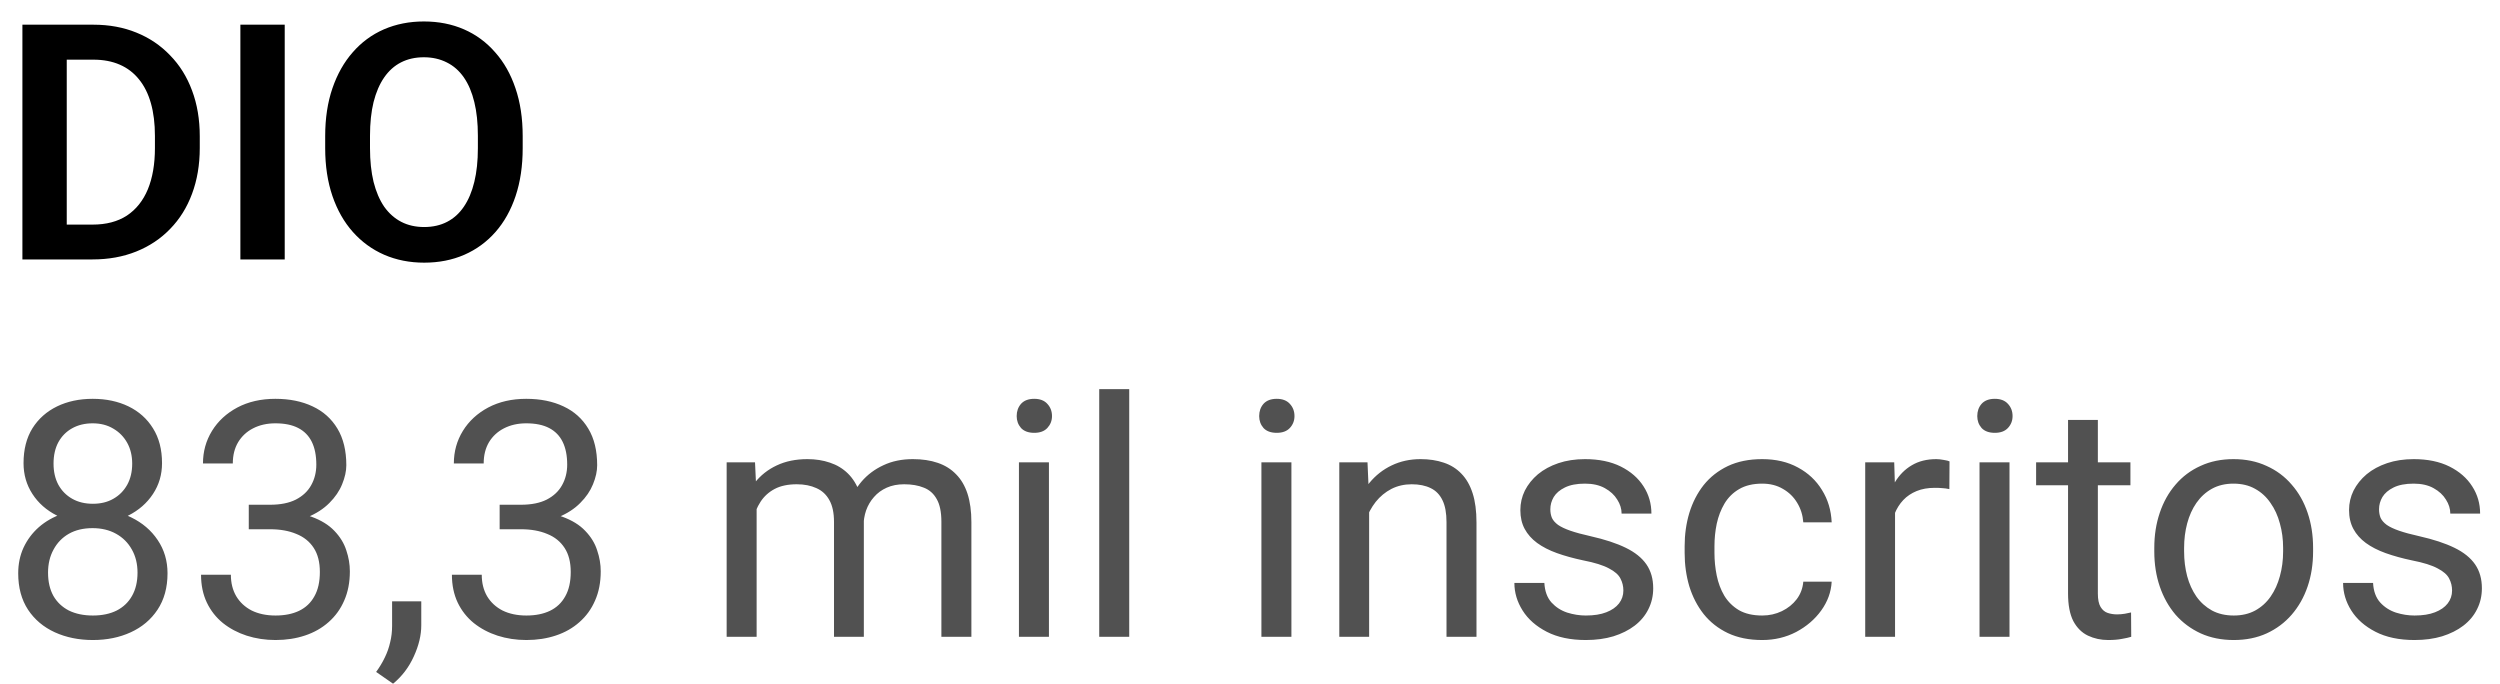
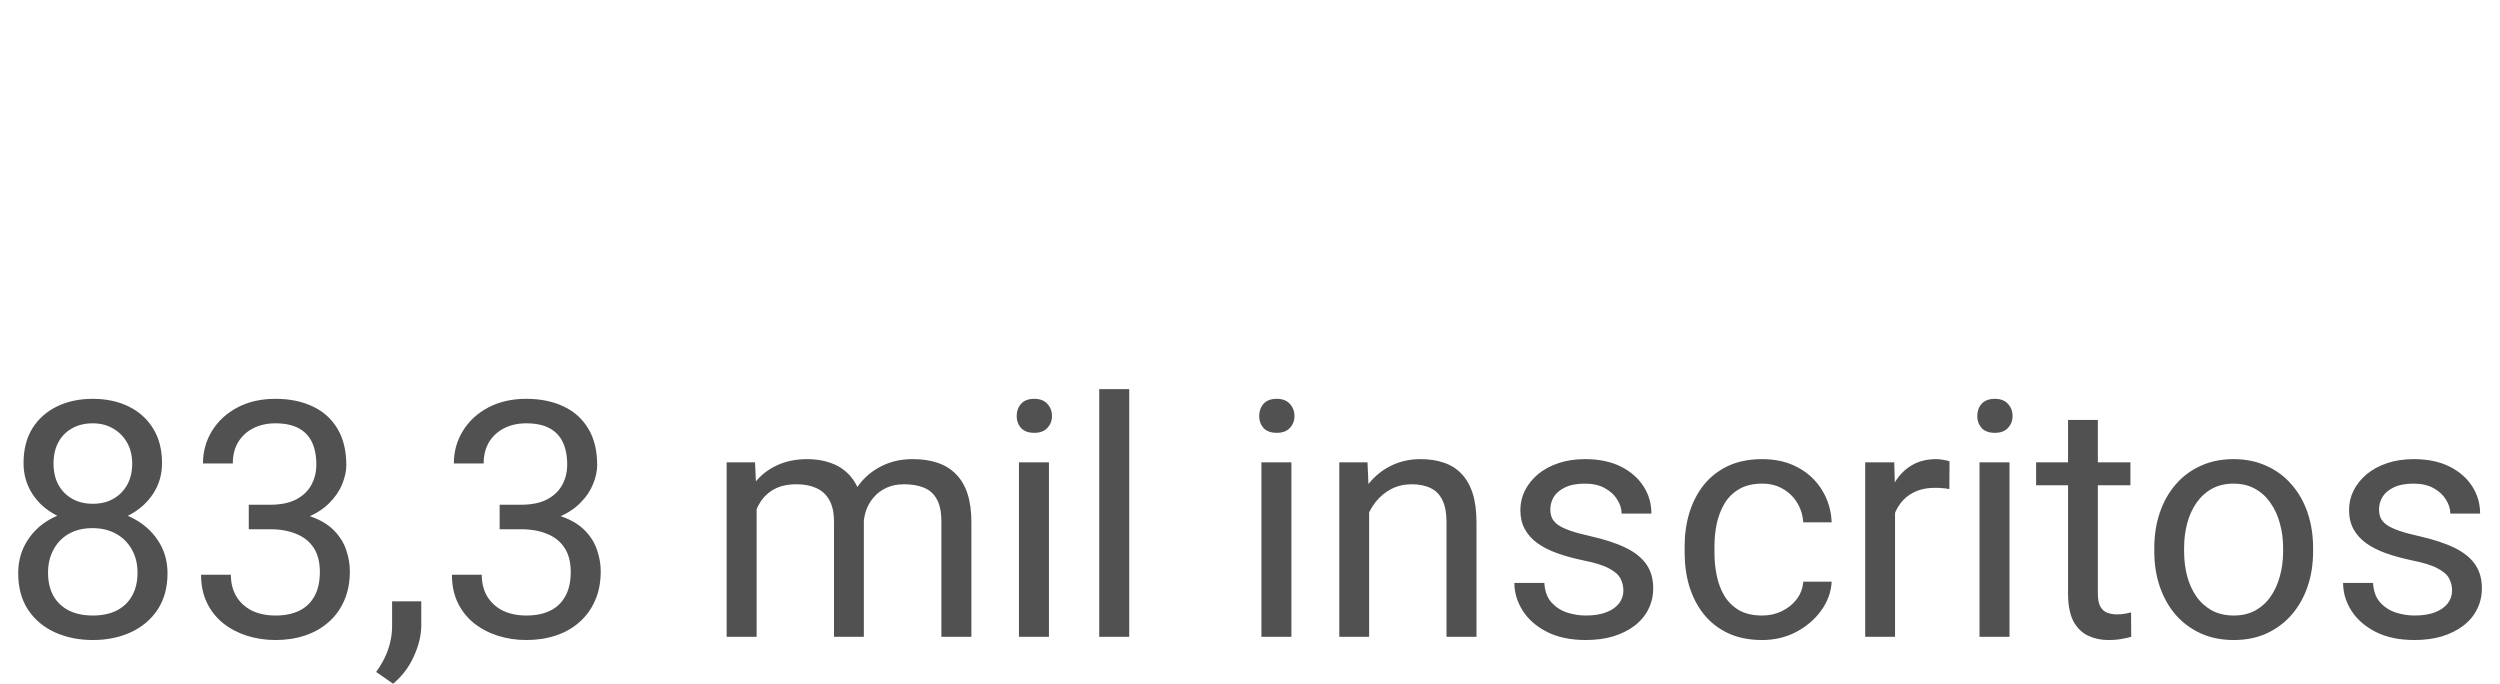
<svg xmlns="http://www.w3.org/2000/svg" width="106" height="29" viewBox="0 0 106 29" fill="none">
-   <path d="M3.924 11H1.777L1.791 9.523H3.924C4.503 9.523 4.988 9.396 5.38 9.141C5.772 8.881 6.068 8.509 6.269 8.026C6.469 7.539 6.569 6.955 6.569 6.276V5.764C6.569 5.24 6.512 4.777 6.398 4.376C6.285 3.975 6.116 3.638 5.893 3.364C5.674 3.091 5.403 2.883 5.079 2.742C4.756 2.601 4.384 2.53 3.965 2.53H1.736V1.047H3.965C4.63 1.047 5.236 1.159 5.783 1.382C6.335 1.605 6.811 1.926 7.212 2.346C7.618 2.76 7.927 3.257 8.142 3.836C8.36 4.415 8.47 5.062 8.47 5.777V6.276C8.47 6.987 8.36 7.634 8.142 8.218C7.927 8.797 7.618 9.293 7.212 9.708C6.811 10.123 6.332 10.442 5.776 10.665C5.22 10.888 4.603 11 3.924 11ZM2.83 1.047V11H0.95V1.047H2.83ZM12.072 1.047V11H10.192V1.047H12.072ZM22.162 5.771V6.283C22.162 7.035 22.062 7.712 21.861 8.313C21.661 8.91 21.376 9.419 21.007 9.838C20.638 10.257 20.198 10.579 19.688 10.802C19.177 11.025 18.61 11.137 17.985 11.137C17.37 11.137 16.805 11.025 16.29 10.802C15.78 10.579 15.338 10.257 14.964 9.838C14.59 9.419 14.301 8.91 14.096 8.313C13.891 7.712 13.788 7.035 13.788 6.283V5.771C13.788 5.014 13.891 4.337 14.096 3.74C14.301 3.143 14.588 2.635 14.957 2.216C15.326 1.792 15.766 1.468 16.276 1.245C16.791 1.022 17.356 0.91 17.972 0.91C18.596 0.91 19.163 1.022 19.674 1.245C20.184 1.468 20.624 1.792 20.993 2.216C21.367 2.635 21.654 3.143 21.855 3.74C22.06 4.337 22.162 5.014 22.162 5.771ZM20.262 6.283V5.757C20.262 5.215 20.212 4.738 20.111 4.328C20.011 3.913 19.863 3.565 19.667 3.282C19.471 3 19.23 2.788 18.942 2.646C18.655 2.501 18.332 2.428 17.972 2.428C17.607 2.428 17.284 2.501 17.001 2.646C16.723 2.788 16.486 3 16.29 3.282C16.094 3.565 15.944 3.913 15.839 4.328C15.739 4.738 15.688 5.215 15.688 5.757V6.283C15.688 6.821 15.739 7.297 15.839 7.712C15.944 8.127 16.094 8.478 16.29 8.765C16.491 9.047 16.732 9.261 17.015 9.407C17.297 9.553 17.621 9.626 17.985 9.626C18.35 9.626 18.674 9.553 18.956 9.407C19.239 9.261 19.476 9.047 19.667 8.765C19.863 8.478 20.011 8.127 20.111 7.712C20.212 7.297 20.262 6.821 20.262 6.283Z" fill="black" />
  <path d="M7.103 24.307C7.103 24.913 6.961 25.428 6.679 25.852C6.401 26.271 6.022 26.59 5.544 26.809C5.07 27.027 4.535 27.137 3.938 27.137C3.34 27.137 2.803 27.027 2.324 26.809C1.846 26.59 1.467 26.271 1.189 25.852C0.911 25.428 0.772 24.913 0.772 24.307C0.772 23.91 0.848 23.548 0.998 23.22C1.153 22.887 1.369 22.598 1.647 22.352C1.93 22.105 2.263 21.916 2.646 21.784C3.033 21.648 3.459 21.579 3.924 21.579C4.535 21.579 5.079 21.698 5.558 21.935C6.036 22.167 6.412 22.488 6.686 22.898C6.964 23.309 7.103 23.778 7.103 24.307ZM5.831 24.279C5.831 23.91 5.751 23.584 5.592 23.302C5.432 23.015 5.209 22.791 4.922 22.632C4.635 22.472 4.302 22.393 3.924 22.393C3.536 22.393 3.201 22.472 2.919 22.632C2.641 22.791 2.424 23.015 2.27 23.302C2.115 23.584 2.037 23.91 2.037 24.279C2.037 24.662 2.112 24.99 2.263 25.264C2.418 25.533 2.636 25.74 2.919 25.886C3.206 26.027 3.546 26.098 3.938 26.098C4.329 26.098 4.667 26.027 4.949 25.886C5.232 25.74 5.448 25.533 5.599 25.264C5.754 24.99 5.831 24.662 5.831 24.279ZM6.87 19.638C6.87 20.121 6.743 20.556 6.487 20.943C6.232 21.331 5.883 21.636 5.441 21.859C4.999 22.083 4.498 22.194 3.938 22.194C3.368 22.194 2.86 22.083 2.413 21.859C1.971 21.636 1.625 21.331 1.374 20.943C1.123 20.556 0.998 20.121 0.998 19.638C0.998 19.059 1.123 18.567 1.374 18.161C1.629 17.756 1.978 17.446 2.42 17.231C2.862 17.017 3.366 16.91 3.931 16.91C4.5 16.91 5.006 17.017 5.448 17.231C5.89 17.446 6.237 17.756 6.487 18.161C6.743 18.567 6.87 19.059 6.87 19.638ZM5.605 19.658C5.605 19.326 5.535 19.032 5.394 18.776C5.252 18.521 5.056 18.321 4.806 18.175C4.555 18.024 4.263 17.949 3.931 17.949C3.598 17.949 3.306 18.02 3.056 18.161C2.81 18.298 2.616 18.494 2.475 18.749C2.338 19.004 2.27 19.307 2.27 19.658C2.27 20 2.338 20.299 2.475 20.554C2.616 20.809 2.812 21.007 3.062 21.148C3.313 21.29 3.605 21.36 3.938 21.36C4.27 21.36 4.56 21.29 4.806 21.148C5.056 21.007 5.252 20.809 5.394 20.554C5.535 20.299 5.605 20 5.605 19.658ZM10.548 21.401H11.45C11.892 21.401 12.257 21.328 12.544 21.183C12.836 21.032 13.052 20.829 13.193 20.574C13.339 20.314 13.412 20.023 13.412 19.699C13.412 19.316 13.348 18.995 13.221 18.735C13.093 18.476 12.902 18.28 12.646 18.148C12.391 18.015 12.068 17.949 11.676 17.949C11.32 17.949 11.006 18.02 10.732 18.161C10.463 18.298 10.252 18.494 10.097 18.749C9.946 19.004 9.871 19.305 9.871 19.651H8.606C8.606 19.145 8.734 18.685 8.989 18.27C9.244 17.856 9.602 17.525 10.062 17.279C10.527 17.033 11.065 16.91 11.676 16.91C12.277 16.91 12.804 17.017 13.255 17.231C13.706 17.441 14.057 17.756 14.308 18.175C14.558 18.59 14.684 19.107 14.684 19.727C14.684 19.977 14.624 20.246 14.506 20.533C14.392 20.816 14.212 21.08 13.966 21.326C13.724 21.572 13.41 21.775 13.023 21.935C12.635 22.09 12.17 22.167 11.628 22.167H10.548V21.401ZM10.548 22.44V21.682H11.628C12.261 21.682 12.786 21.757 13.2 21.907C13.615 22.058 13.941 22.258 14.178 22.509C14.419 22.759 14.588 23.035 14.684 23.336C14.784 23.632 14.834 23.928 14.834 24.225C14.834 24.689 14.754 25.102 14.595 25.462C14.44 25.822 14.219 26.127 13.932 26.378C13.649 26.629 13.316 26.818 12.934 26.945C12.551 27.073 12.134 27.137 11.683 27.137C11.25 27.137 10.842 27.075 10.459 26.952C10.081 26.829 9.746 26.651 9.454 26.419C9.162 26.182 8.935 25.893 8.771 25.551C8.606 25.204 8.524 24.81 8.524 24.368H9.789C9.789 24.715 9.864 25.018 10.015 25.277C10.17 25.537 10.388 25.74 10.671 25.886C10.958 26.027 11.295 26.098 11.683 26.098C12.07 26.098 12.403 26.032 12.681 25.899C12.963 25.763 13.18 25.558 13.33 25.284C13.485 25.011 13.562 24.667 13.562 24.252C13.562 23.837 13.476 23.498 13.303 23.233C13.13 22.965 12.883 22.766 12.565 22.639C12.25 22.506 11.879 22.44 11.45 22.44H10.548ZM17.862 25.496V26.515C17.862 26.929 17.758 27.367 17.548 27.827C17.338 28.292 17.044 28.679 16.666 28.989L15.948 28.49C16.094 28.29 16.217 28.085 16.317 27.875C16.418 27.67 16.493 27.456 16.543 27.232C16.598 27.014 16.625 26.781 16.625 26.535V25.496H17.862ZM21.185 21.401H22.087C22.529 21.401 22.894 21.328 23.181 21.183C23.472 21.032 23.689 20.829 23.83 20.574C23.976 20.314 24.049 20.023 24.049 19.699C24.049 19.316 23.985 18.995 23.857 18.735C23.73 18.476 23.538 18.28 23.283 18.148C23.028 18.015 22.704 17.949 22.312 17.949C21.957 17.949 21.643 18.02 21.369 18.161C21.1 18.298 20.888 18.494 20.733 18.749C20.583 19.004 20.508 19.305 20.508 19.651H19.243C19.243 19.145 19.371 18.685 19.626 18.27C19.881 17.856 20.239 17.525 20.699 17.279C21.164 17.033 21.702 16.91 22.312 16.91C22.914 16.91 23.44 17.017 23.892 17.231C24.343 17.441 24.694 17.756 24.944 18.175C25.195 18.59 25.32 19.107 25.32 19.727C25.32 19.977 25.261 20.246 25.143 20.533C25.029 20.816 24.849 21.08 24.602 21.326C24.361 21.572 24.047 21.775 23.659 21.935C23.272 22.09 22.807 22.167 22.265 22.167H21.185V21.401ZM21.185 22.44V21.682H22.265C22.898 21.682 23.422 21.757 23.837 21.907C24.252 22.058 24.578 22.258 24.814 22.509C25.056 22.759 25.225 23.035 25.32 23.336C25.421 23.632 25.471 23.928 25.471 24.225C25.471 24.689 25.391 25.102 25.231 25.462C25.076 25.822 24.855 26.127 24.568 26.378C24.286 26.629 23.953 26.818 23.57 26.945C23.188 27.073 22.77 27.137 22.319 27.137C21.886 27.137 21.479 27.075 21.096 26.952C20.717 26.829 20.383 26.651 20.091 26.419C19.799 26.182 19.571 25.893 19.407 25.551C19.243 25.204 19.161 24.81 19.161 24.368H20.426C20.426 24.715 20.501 25.018 20.651 25.277C20.806 25.537 21.025 25.74 21.308 25.886C21.595 26.027 21.932 26.098 22.319 26.098C22.707 26.098 23.039 26.032 23.317 25.899C23.6 25.763 23.816 25.558 23.967 25.284C24.122 25.011 24.199 24.667 24.199 24.252C24.199 23.837 24.113 23.498 23.939 23.233C23.766 22.965 23.52 22.766 23.201 22.639C22.887 22.506 22.515 22.44 22.087 22.44H21.185ZM32.081 21.073V27H30.81V19.604H32.013L32.081 21.073ZM31.821 23.021L31.233 23.001C31.238 22.495 31.304 22.028 31.432 21.6C31.559 21.167 31.748 20.791 31.999 20.472C32.25 20.153 32.562 19.907 32.935 19.733C33.309 19.556 33.742 19.467 34.234 19.467C34.581 19.467 34.9 19.517 35.191 19.617C35.483 19.713 35.736 19.866 35.95 20.075C36.164 20.285 36.331 20.554 36.449 20.882C36.568 21.21 36.627 21.606 36.627 22.071V27H35.362V22.133C35.362 21.745 35.296 21.436 35.164 21.203C35.036 20.971 34.854 20.802 34.617 20.697C34.38 20.588 34.102 20.533 33.783 20.533C33.41 20.533 33.097 20.599 32.847 20.731C32.596 20.864 32.395 21.046 32.245 21.278C32.095 21.511 31.985 21.777 31.917 22.078C31.853 22.374 31.821 22.689 31.821 23.021ZM36.613 22.324L35.766 22.584C35.77 22.178 35.836 21.789 35.964 21.415C36.096 21.041 36.285 20.709 36.531 20.417C36.782 20.125 37.09 19.895 37.454 19.727C37.819 19.553 38.236 19.467 38.705 19.467C39.102 19.467 39.453 19.519 39.758 19.624C40.068 19.729 40.328 19.891 40.537 20.109C40.751 20.324 40.913 20.599 41.023 20.936C41.132 21.274 41.187 21.675 41.187 22.14V27H39.915V22.126C39.915 21.711 39.849 21.39 39.717 21.162C39.589 20.93 39.407 20.768 39.17 20.677C38.938 20.581 38.66 20.533 38.336 20.533C38.058 20.533 37.812 20.581 37.598 20.677C37.383 20.773 37.203 20.905 37.058 21.073C36.912 21.237 36.8 21.426 36.723 21.641C36.65 21.855 36.613 22.083 36.613 22.324ZM44.475 19.604V27H43.203V19.604H44.475ZM43.107 17.642C43.107 17.436 43.169 17.263 43.292 17.122C43.42 16.981 43.606 16.91 43.852 16.91C44.094 16.91 44.279 16.981 44.406 17.122C44.538 17.263 44.605 17.436 44.605 17.642C44.605 17.838 44.538 18.006 44.406 18.148C44.279 18.284 44.094 18.352 43.852 18.352C43.606 18.352 43.42 18.284 43.292 18.148C43.169 18.006 43.107 17.838 43.107 17.642ZM47.879 16.5V27H46.607V16.5H47.879ZM54.756 19.604V27H53.484V19.604H54.756ZM53.389 17.642C53.389 17.436 53.45 17.263 53.573 17.122C53.701 16.981 53.888 16.91 54.134 16.91C54.375 16.91 54.56 16.981 54.688 17.122C54.82 17.263 54.886 17.436 54.886 17.642C54.886 17.838 54.82 18.006 54.688 18.148C54.56 18.284 54.375 18.352 54.134 18.352C53.888 18.352 53.701 18.284 53.573 18.148C53.45 18.006 53.389 17.838 53.389 17.642ZM58.051 21.183V27H56.786V19.604H57.982L58.051 21.183ZM57.75 23.021L57.224 23.001C57.228 22.495 57.303 22.028 57.449 21.6C57.595 21.167 57.8 20.791 58.065 20.472C58.329 20.153 58.643 19.907 59.008 19.733C59.377 19.556 59.785 19.467 60.231 19.467C60.596 19.467 60.924 19.517 61.216 19.617C61.508 19.713 61.756 19.868 61.961 20.082C62.171 20.296 62.33 20.574 62.44 20.916C62.549 21.253 62.603 21.666 62.603 22.153V27H61.332V22.14C61.332 21.752 61.275 21.442 61.161 21.21C61.047 20.973 60.881 20.802 60.662 20.697C60.443 20.588 60.175 20.533 59.855 20.533C59.541 20.533 59.254 20.599 58.994 20.731C58.739 20.864 58.518 21.046 58.331 21.278C58.149 21.511 58.005 21.777 57.9 22.078C57.8 22.374 57.75 22.689 57.75 23.021ZM68.831 25.038C68.831 24.856 68.79 24.687 68.708 24.532C68.63 24.373 68.469 24.229 68.223 24.102C67.981 23.969 67.617 23.855 67.129 23.76C66.719 23.673 66.347 23.571 66.015 23.452C65.686 23.334 65.406 23.19 65.174 23.021C64.946 22.853 64.77 22.655 64.647 22.427C64.524 22.199 64.463 21.932 64.463 21.627C64.463 21.335 64.527 21.06 64.654 20.8C64.787 20.54 64.971 20.31 65.208 20.109C65.45 19.909 65.739 19.752 66.076 19.638C66.413 19.524 66.789 19.467 67.204 19.467C67.796 19.467 68.302 19.572 68.722 19.781C69.141 19.991 69.462 20.271 69.686 20.622C69.909 20.968 70.02 21.354 70.02 21.777H68.756C68.756 21.572 68.694 21.374 68.571 21.183C68.453 20.987 68.277 20.825 68.045 20.697C67.817 20.57 67.537 20.506 67.204 20.506C66.853 20.506 66.568 20.561 66.35 20.67C66.135 20.775 65.978 20.909 65.878 21.073C65.782 21.237 65.734 21.41 65.734 21.593C65.734 21.73 65.757 21.852 65.803 21.962C65.853 22.067 65.939 22.165 66.062 22.256C66.186 22.342 66.359 22.424 66.582 22.502C66.805 22.579 67.09 22.657 67.436 22.734C68.043 22.871 68.542 23.035 68.934 23.227C69.326 23.418 69.617 23.653 69.809 23.931C70 24.209 70.096 24.546 70.096 24.942C70.096 25.266 70.027 25.562 69.891 25.831C69.758 26.1 69.565 26.332 69.31 26.528C69.059 26.72 68.758 26.87 68.407 26.98C68.061 27.084 67.671 27.137 67.238 27.137C66.587 27.137 66.035 27.02 65.584 26.788C65.133 26.556 64.791 26.255 64.559 25.886C64.326 25.517 64.21 25.127 64.21 24.717H65.481C65.5 25.063 65.6 25.339 65.782 25.544C65.965 25.744 66.188 25.888 66.452 25.975C66.716 26.057 66.978 26.098 67.238 26.098C67.585 26.098 67.874 26.052 68.106 25.961C68.343 25.87 68.523 25.744 68.647 25.585C68.769 25.425 68.831 25.243 68.831 25.038ZM74.717 26.098C75.018 26.098 75.296 26.036 75.551 25.913C75.806 25.79 76.016 25.621 76.18 25.407C76.344 25.189 76.437 24.94 76.46 24.662H77.663C77.64 25.1 77.492 25.508 77.219 25.886C76.95 26.259 76.597 26.562 76.159 26.795C75.722 27.023 75.241 27.137 74.717 27.137C74.161 27.137 73.675 27.039 73.261 26.843C72.851 26.647 72.509 26.378 72.235 26.036C71.966 25.694 71.764 25.302 71.627 24.86C71.495 24.414 71.429 23.942 71.429 23.445V23.158C71.429 22.662 71.495 22.192 71.627 21.75C71.764 21.303 71.966 20.909 72.235 20.567C72.509 20.226 72.851 19.957 73.261 19.761C73.675 19.565 74.161 19.467 74.717 19.467C75.296 19.467 75.801 19.585 76.234 19.822C76.667 20.055 77.007 20.374 77.253 20.779C77.504 21.18 77.64 21.636 77.663 22.146H76.46C76.437 21.841 76.351 21.565 76.2 21.319C76.054 21.073 75.854 20.877 75.599 20.731C75.348 20.581 75.054 20.506 74.717 20.506C74.329 20.506 74.004 20.583 73.739 20.738C73.48 20.889 73.272 21.094 73.117 21.354C72.967 21.609 72.857 21.894 72.789 22.208C72.725 22.518 72.693 22.835 72.693 23.158V23.445C72.693 23.769 72.725 24.088 72.789 24.402C72.853 24.717 72.96 25.002 73.11 25.257C73.265 25.512 73.473 25.717 73.732 25.872C73.997 26.023 74.325 26.098 74.717 26.098ZM80.35 20.766V27H79.085V19.604H80.315L80.35 20.766ZM82.66 19.562L82.653 20.738C82.549 20.715 82.448 20.702 82.353 20.697C82.261 20.688 82.157 20.684 82.038 20.684C81.746 20.684 81.489 20.729 81.266 20.82C81.042 20.912 80.853 21.039 80.698 21.203C80.543 21.367 80.42 21.563 80.329 21.791C80.243 22.014 80.186 22.26 80.158 22.529L79.803 22.734C79.803 22.288 79.846 21.869 79.933 21.477C80.024 21.085 80.163 20.738 80.35 20.438C80.537 20.132 80.773 19.895 81.061 19.727C81.352 19.553 81.699 19.467 82.1 19.467C82.191 19.467 82.296 19.478 82.414 19.501C82.533 19.519 82.615 19.54 82.66 19.562ZM85.203 19.604V27H83.932V19.604H85.203ZM83.836 17.642C83.836 17.436 83.897 17.263 84.02 17.122C84.148 16.981 84.335 16.91 84.581 16.91C84.823 16.91 85.007 16.981 85.135 17.122C85.267 17.263 85.333 17.436 85.333 17.642C85.333 17.838 85.267 18.006 85.135 18.148C85.007 18.284 84.823 18.352 84.581 18.352C84.335 18.352 84.148 18.284 84.02 18.148C83.897 18.006 83.836 17.838 83.836 17.642ZM90.33 19.604V20.574H86.331V19.604H90.33ZM87.685 17.806H88.949V25.168C88.949 25.419 88.988 25.608 89.065 25.735C89.143 25.863 89.243 25.947 89.366 25.988C89.489 26.029 89.621 26.05 89.763 26.05C89.868 26.05 89.977 26.041 90.091 26.023C90.209 26 90.298 25.981 90.357 25.968L90.364 27C90.264 27.032 90.132 27.061 89.968 27.089C89.808 27.121 89.615 27.137 89.387 27.137C89.077 27.137 88.792 27.075 88.532 26.952C88.272 26.829 88.065 26.624 87.91 26.337C87.76 26.045 87.685 25.653 87.685 25.161V17.806ZM91.342 23.384V23.227C91.342 22.693 91.419 22.199 91.574 21.743C91.729 21.283 91.953 20.884 92.244 20.547C92.536 20.205 92.889 19.941 93.304 19.754C93.718 19.562 94.183 19.467 94.698 19.467C95.218 19.467 95.685 19.562 96.1 19.754C96.519 19.941 96.874 20.205 97.166 20.547C97.462 20.884 97.688 21.283 97.843 21.743C97.998 22.199 98.075 22.693 98.075 23.227V23.384C98.075 23.917 97.998 24.412 97.843 24.867C97.688 25.323 97.462 25.722 97.166 26.064C96.874 26.401 96.521 26.665 96.106 26.856C95.696 27.043 95.231 27.137 94.712 27.137C94.192 27.137 93.725 27.043 93.311 26.856C92.896 26.665 92.54 26.401 92.244 26.064C91.953 25.722 91.729 25.323 91.574 24.867C91.419 24.412 91.342 23.917 91.342 23.384ZM92.606 23.227V23.384C92.606 23.753 92.65 24.102 92.736 24.43C92.823 24.753 92.953 25.04 93.126 25.291C93.304 25.542 93.525 25.74 93.789 25.886C94.053 26.027 94.361 26.098 94.712 26.098C95.058 26.098 95.361 26.027 95.621 25.886C95.885 25.74 96.104 25.542 96.277 25.291C96.451 25.04 96.58 24.753 96.667 24.43C96.758 24.102 96.804 23.753 96.804 23.384V23.227C96.804 22.862 96.758 22.518 96.667 22.194C96.58 21.866 96.448 21.577 96.27 21.326C96.097 21.071 95.879 20.87 95.614 20.725C95.355 20.579 95.049 20.506 94.698 20.506C94.352 20.506 94.046 20.579 93.782 20.725C93.522 20.87 93.304 21.071 93.126 21.326C92.953 21.577 92.823 21.866 92.736 22.194C92.65 22.518 92.606 22.862 92.606 23.227ZM103.968 25.038C103.968 24.856 103.927 24.687 103.845 24.532C103.767 24.373 103.605 24.229 103.359 24.102C103.118 23.969 102.753 23.855 102.266 23.76C101.855 23.673 101.484 23.571 101.151 23.452C100.823 23.334 100.543 23.19 100.311 23.021C100.083 22.853 99.907 22.655 99.784 22.427C99.661 22.199 99.6 21.932 99.6 21.627C99.6 21.335 99.663 21.06 99.791 20.8C99.923 20.54 100.108 20.31 100.345 20.109C100.586 19.909 100.876 19.752 101.213 19.638C101.55 19.524 101.926 19.467 102.341 19.467C102.933 19.467 103.439 19.572 103.858 19.781C104.278 19.991 104.599 20.271 104.822 20.622C105.046 20.968 105.157 21.354 105.157 21.777H103.893C103.893 21.572 103.831 21.374 103.708 21.183C103.59 20.987 103.414 20.825 103.182 20.697C102.954 20.57 102.674 20.506 102.341 20.506C101.99 20.506 101.705 20.561 101.486 20.67C101.272 20.775 101.115 20.909 101.015 21.073C100.919 21.237 100.871 21.41 100.871 21.593C100.871 21.73 100.894 21.852 100.939 21.962C100.99 22.067 101.076 22.165 101.199 22.256C101.322 22.342 101.495 22.424 101.719 22.502C101.942 22.579 102.227 22.657 102.573 22.734C103.179 22.871 103.678 23.035 104.07 23.227C104.462 23.418 104.754 23.653 104.945 23.931C105.137 24.209 105.232 24.546 105.232 24.942C105.232 25.266 105.164 25.562 105.027 25.831C104.895 26.1 104.701 26.332 104.446 26.528C104.196 26.72 103.895 26.87 103.544 26.98C103.198 27.084 102.808 27.137 102.375 27.137C101.723 27.137 101.172 27.02 100.721 26.788C100.27 26.556 99.928 26.255 99.695 25.886C99.463 25.517 99.347 25.127 99.347 24.717H100.618C100.636 25.063 100.737 25.339 100.919 25.544C101.101 25.744 101.325 25.888 101.589 25.975C101.853 26.057 102.115 26.098 102.375 26.098C102.721 26.098 103.011 26.052 103.243 25.961C103.48 25.87 103.66 25.744 103.783 25.585C103.906 25.425 103.968 25.243 103.968 25.038Z" fill="#515151" />
</svg>